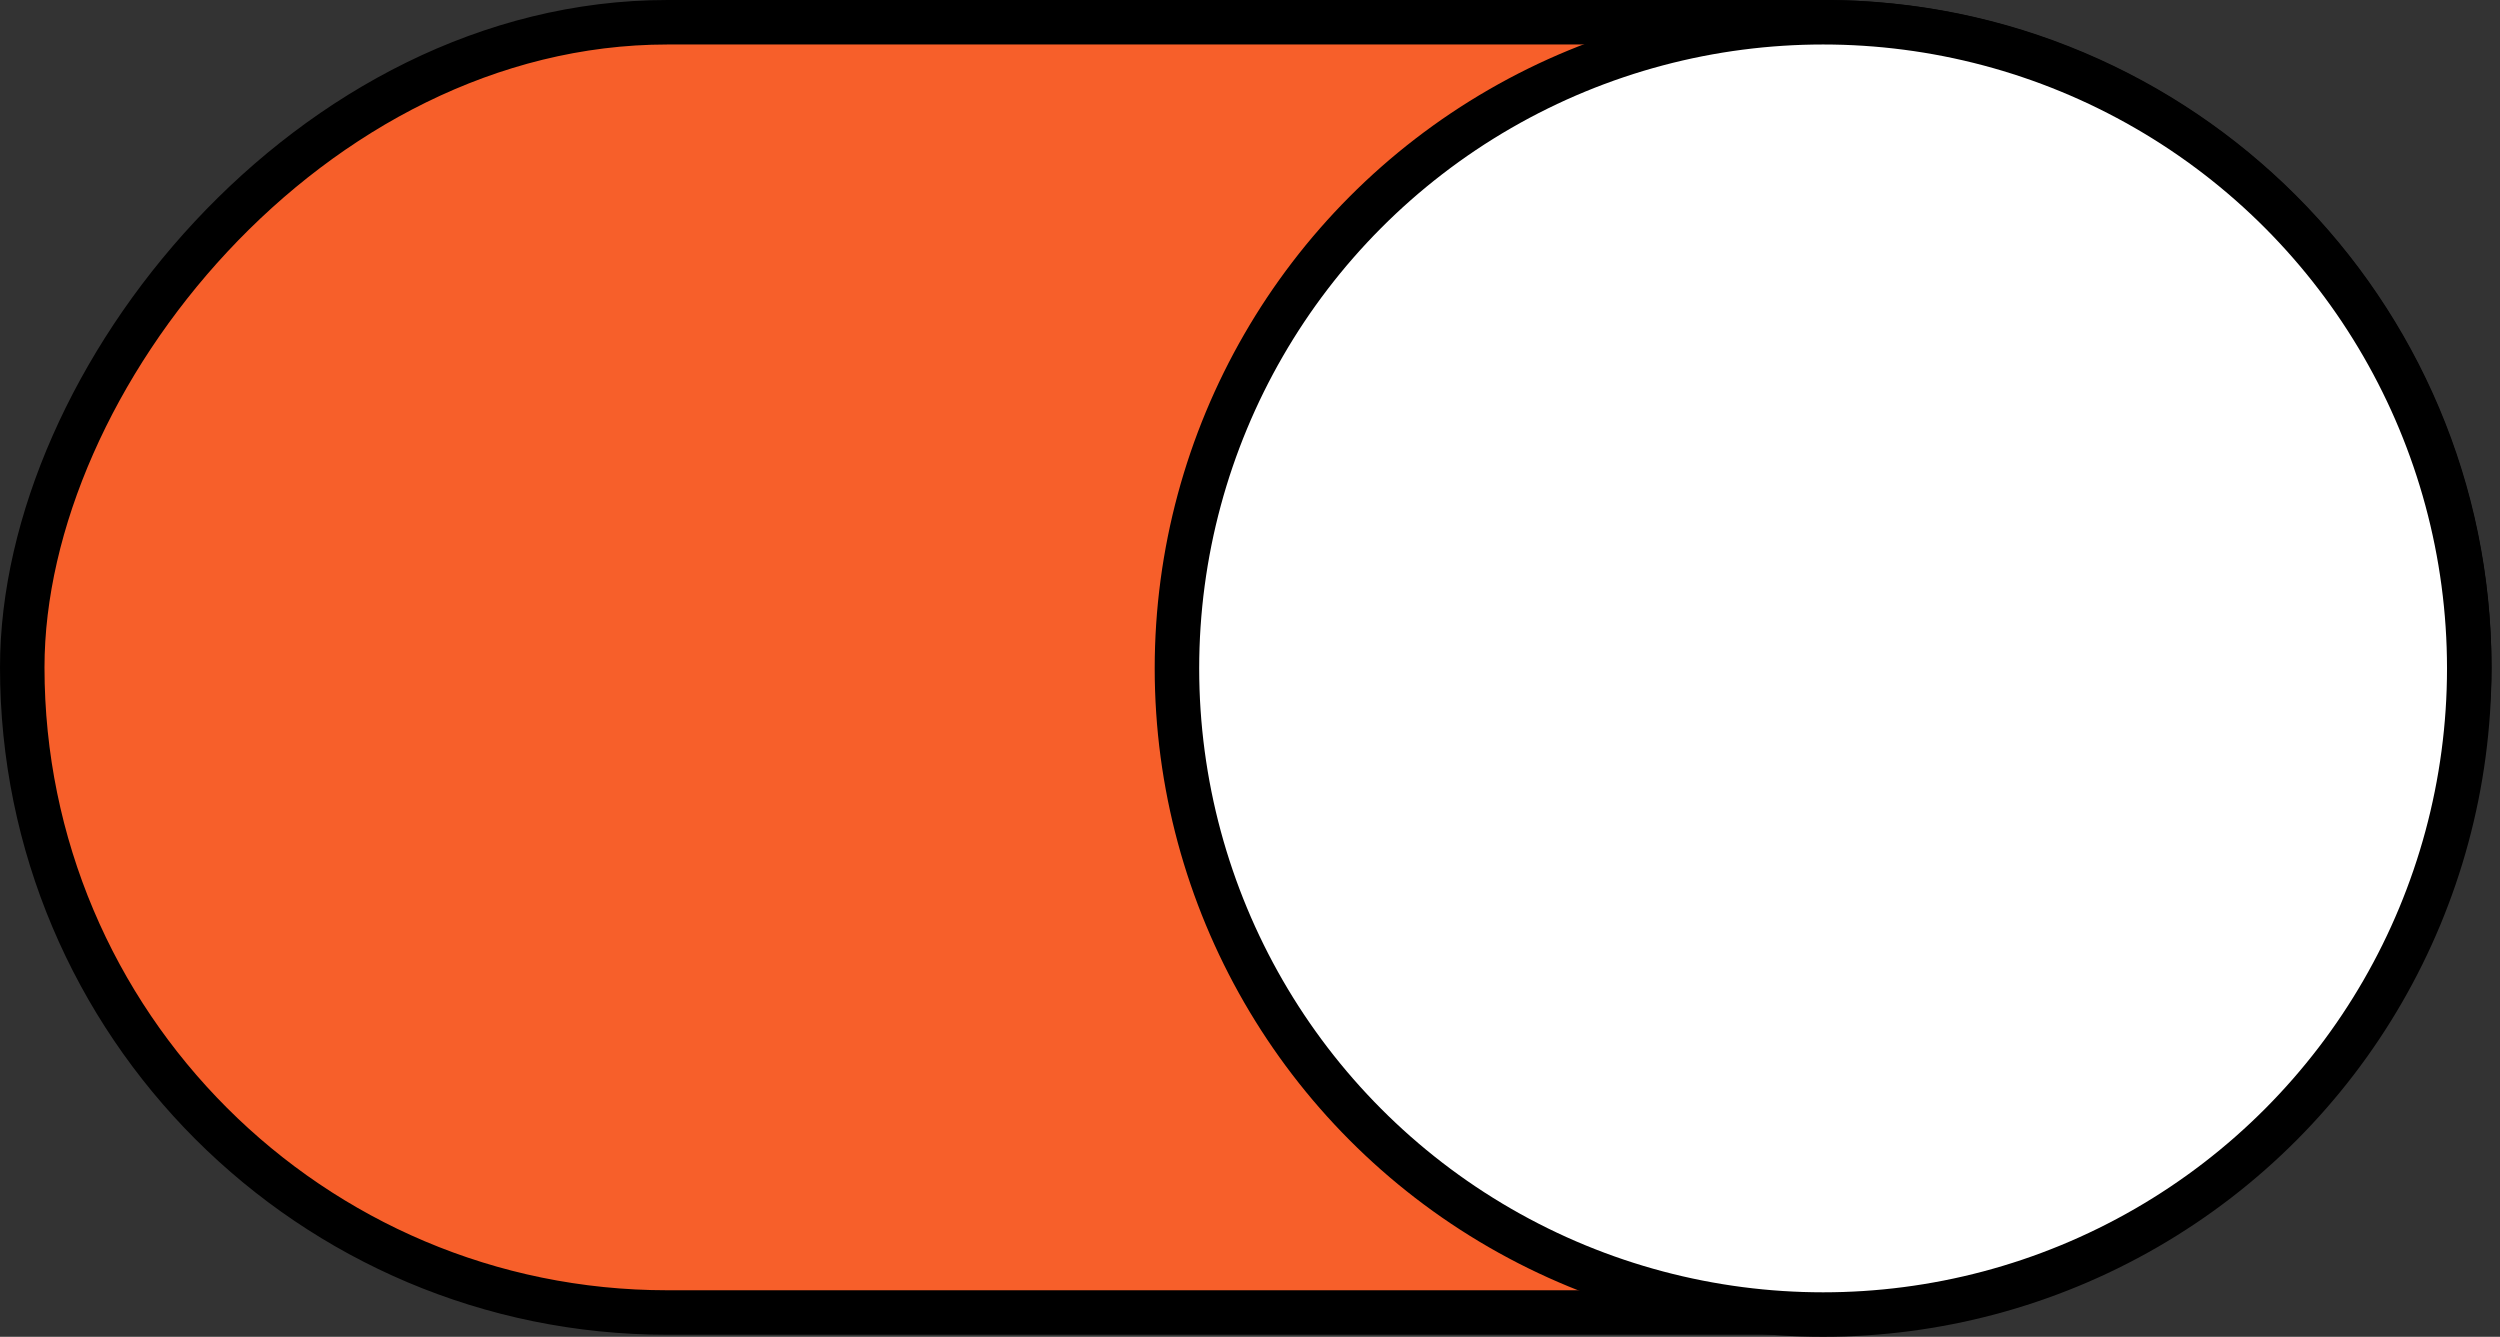
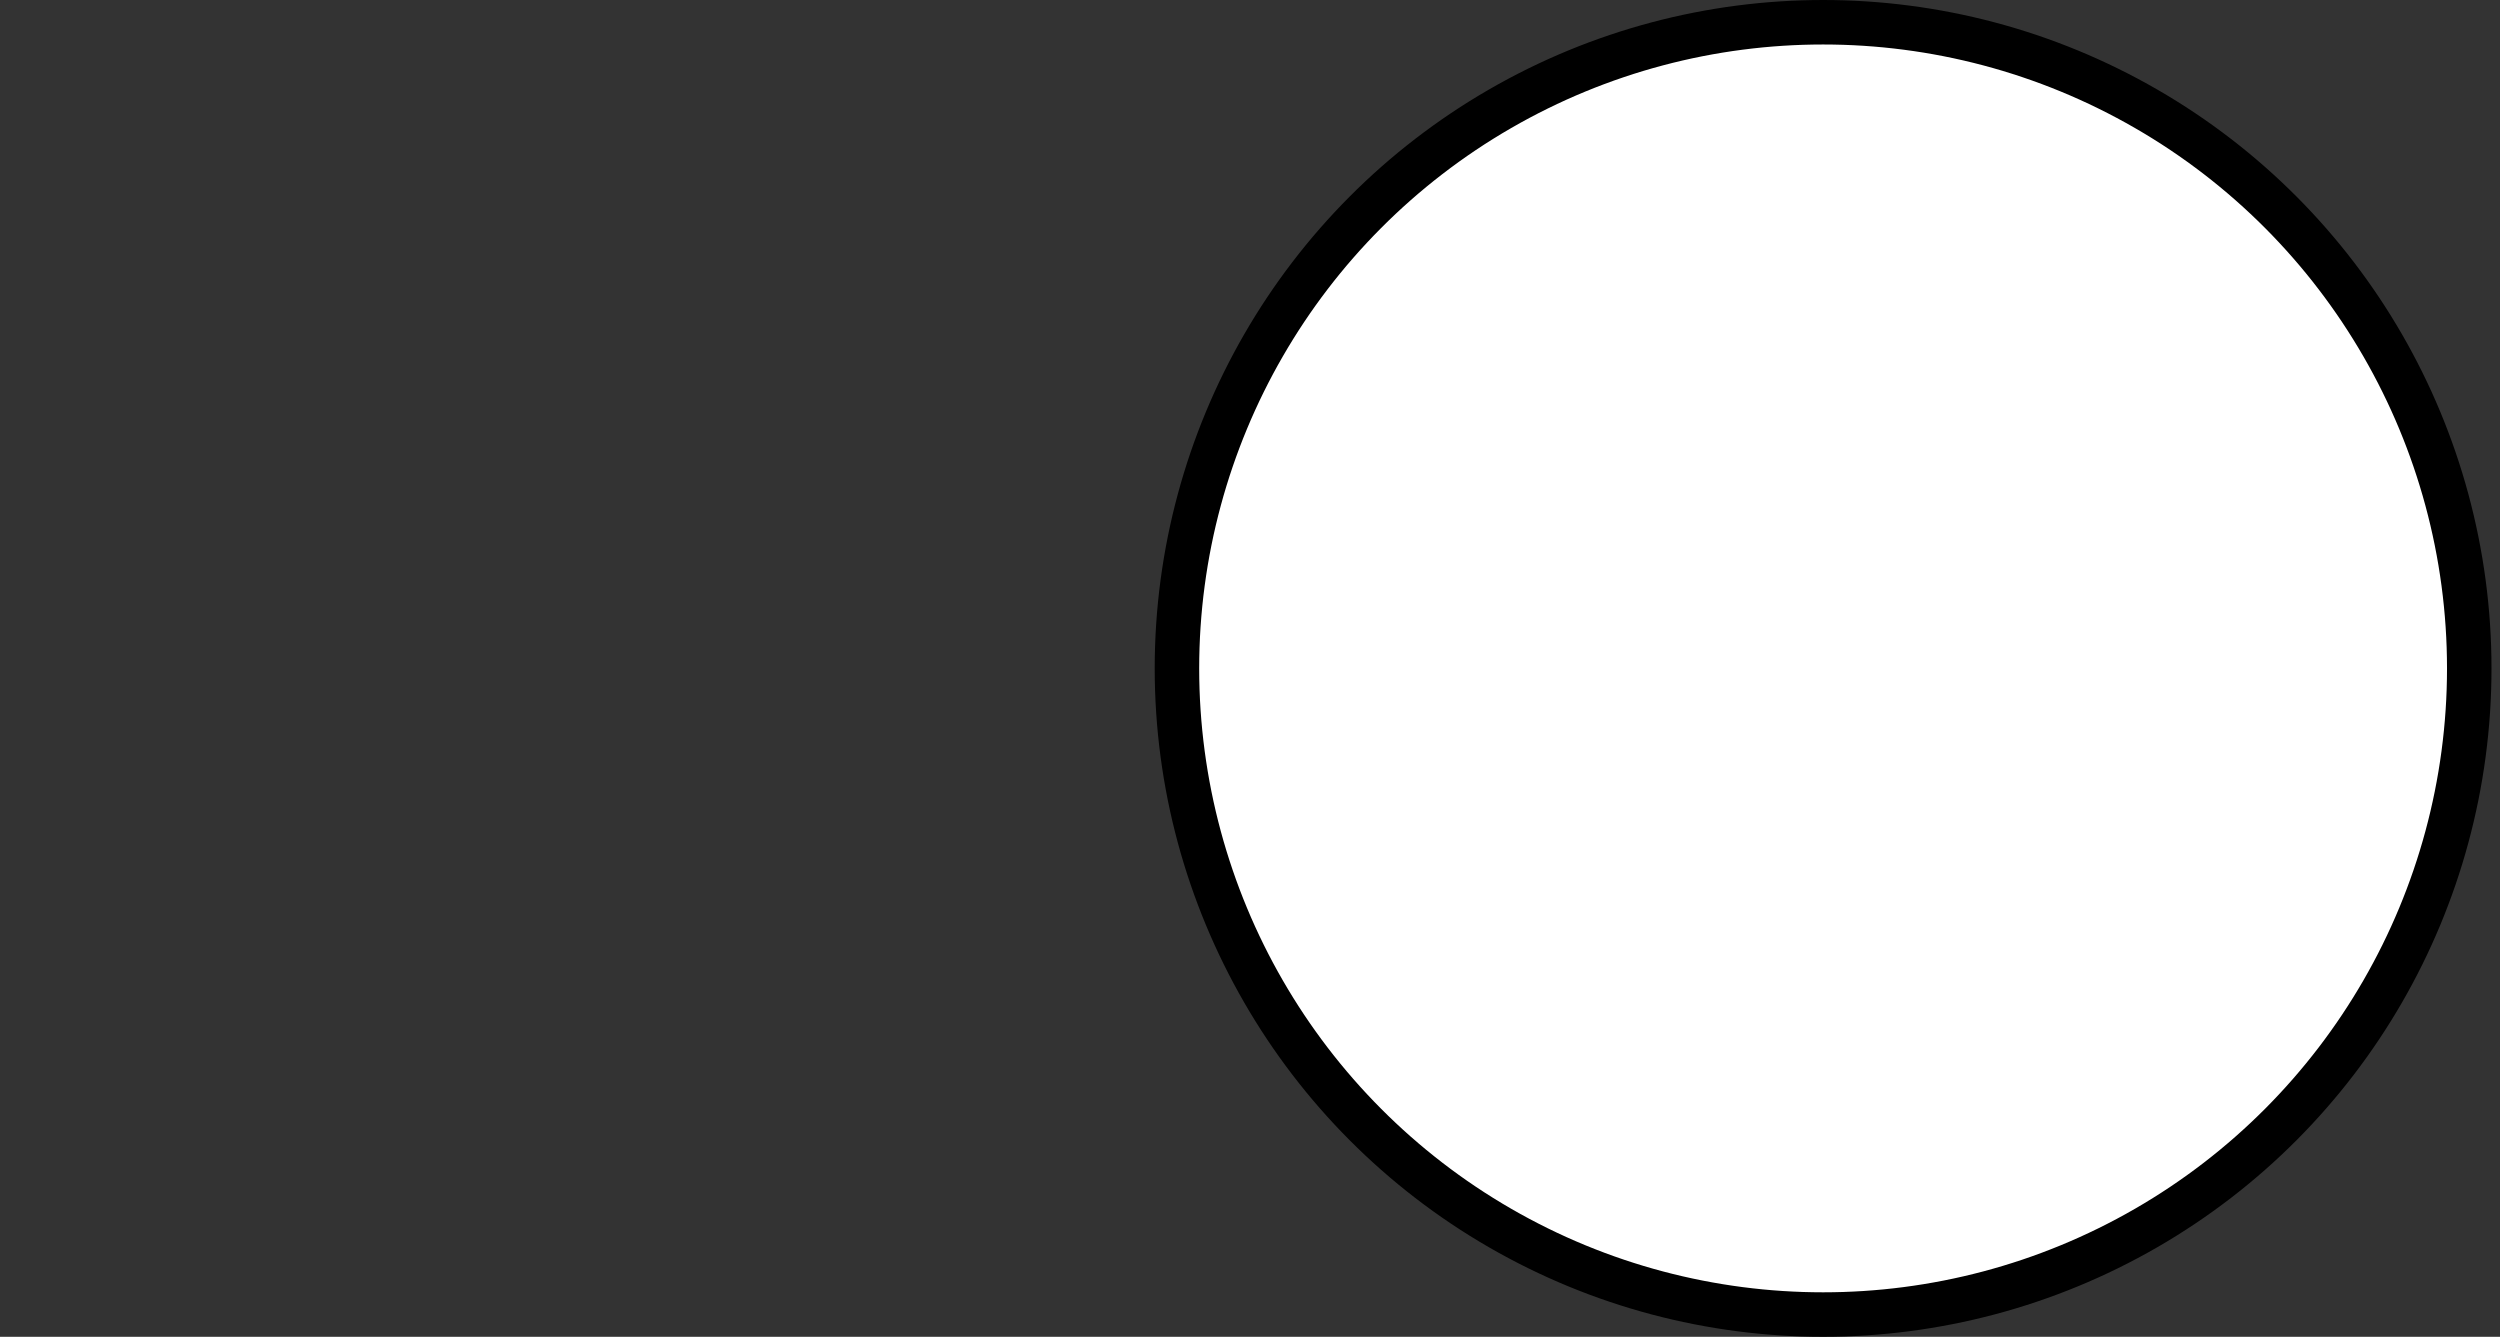
<svg xmlns="http://www.w3.org/2000/svg" width="288" height="154" viewBox="0 0 288 154" fill="none">
  <rect x="0" y="0" width="288" height="154" fill="#333333" stroke="none" />
-   <rect x="2.563" y="-2.563" width="281.899" height="148.638" rx="74.319" transform="matrix(1 8.74228e-08 8.74228e-08 -1 0 148.638)" fill="#F75F2A" stroke="black" stroke-width="5.125" />
  <circle cx="77" cy="77" r="74.437" transform="matrix(1 8.74228e-08 8.74228e-08 -1 133.021 154)" fill="white" stroke="black" stroke-width="5.125" />
</svg>